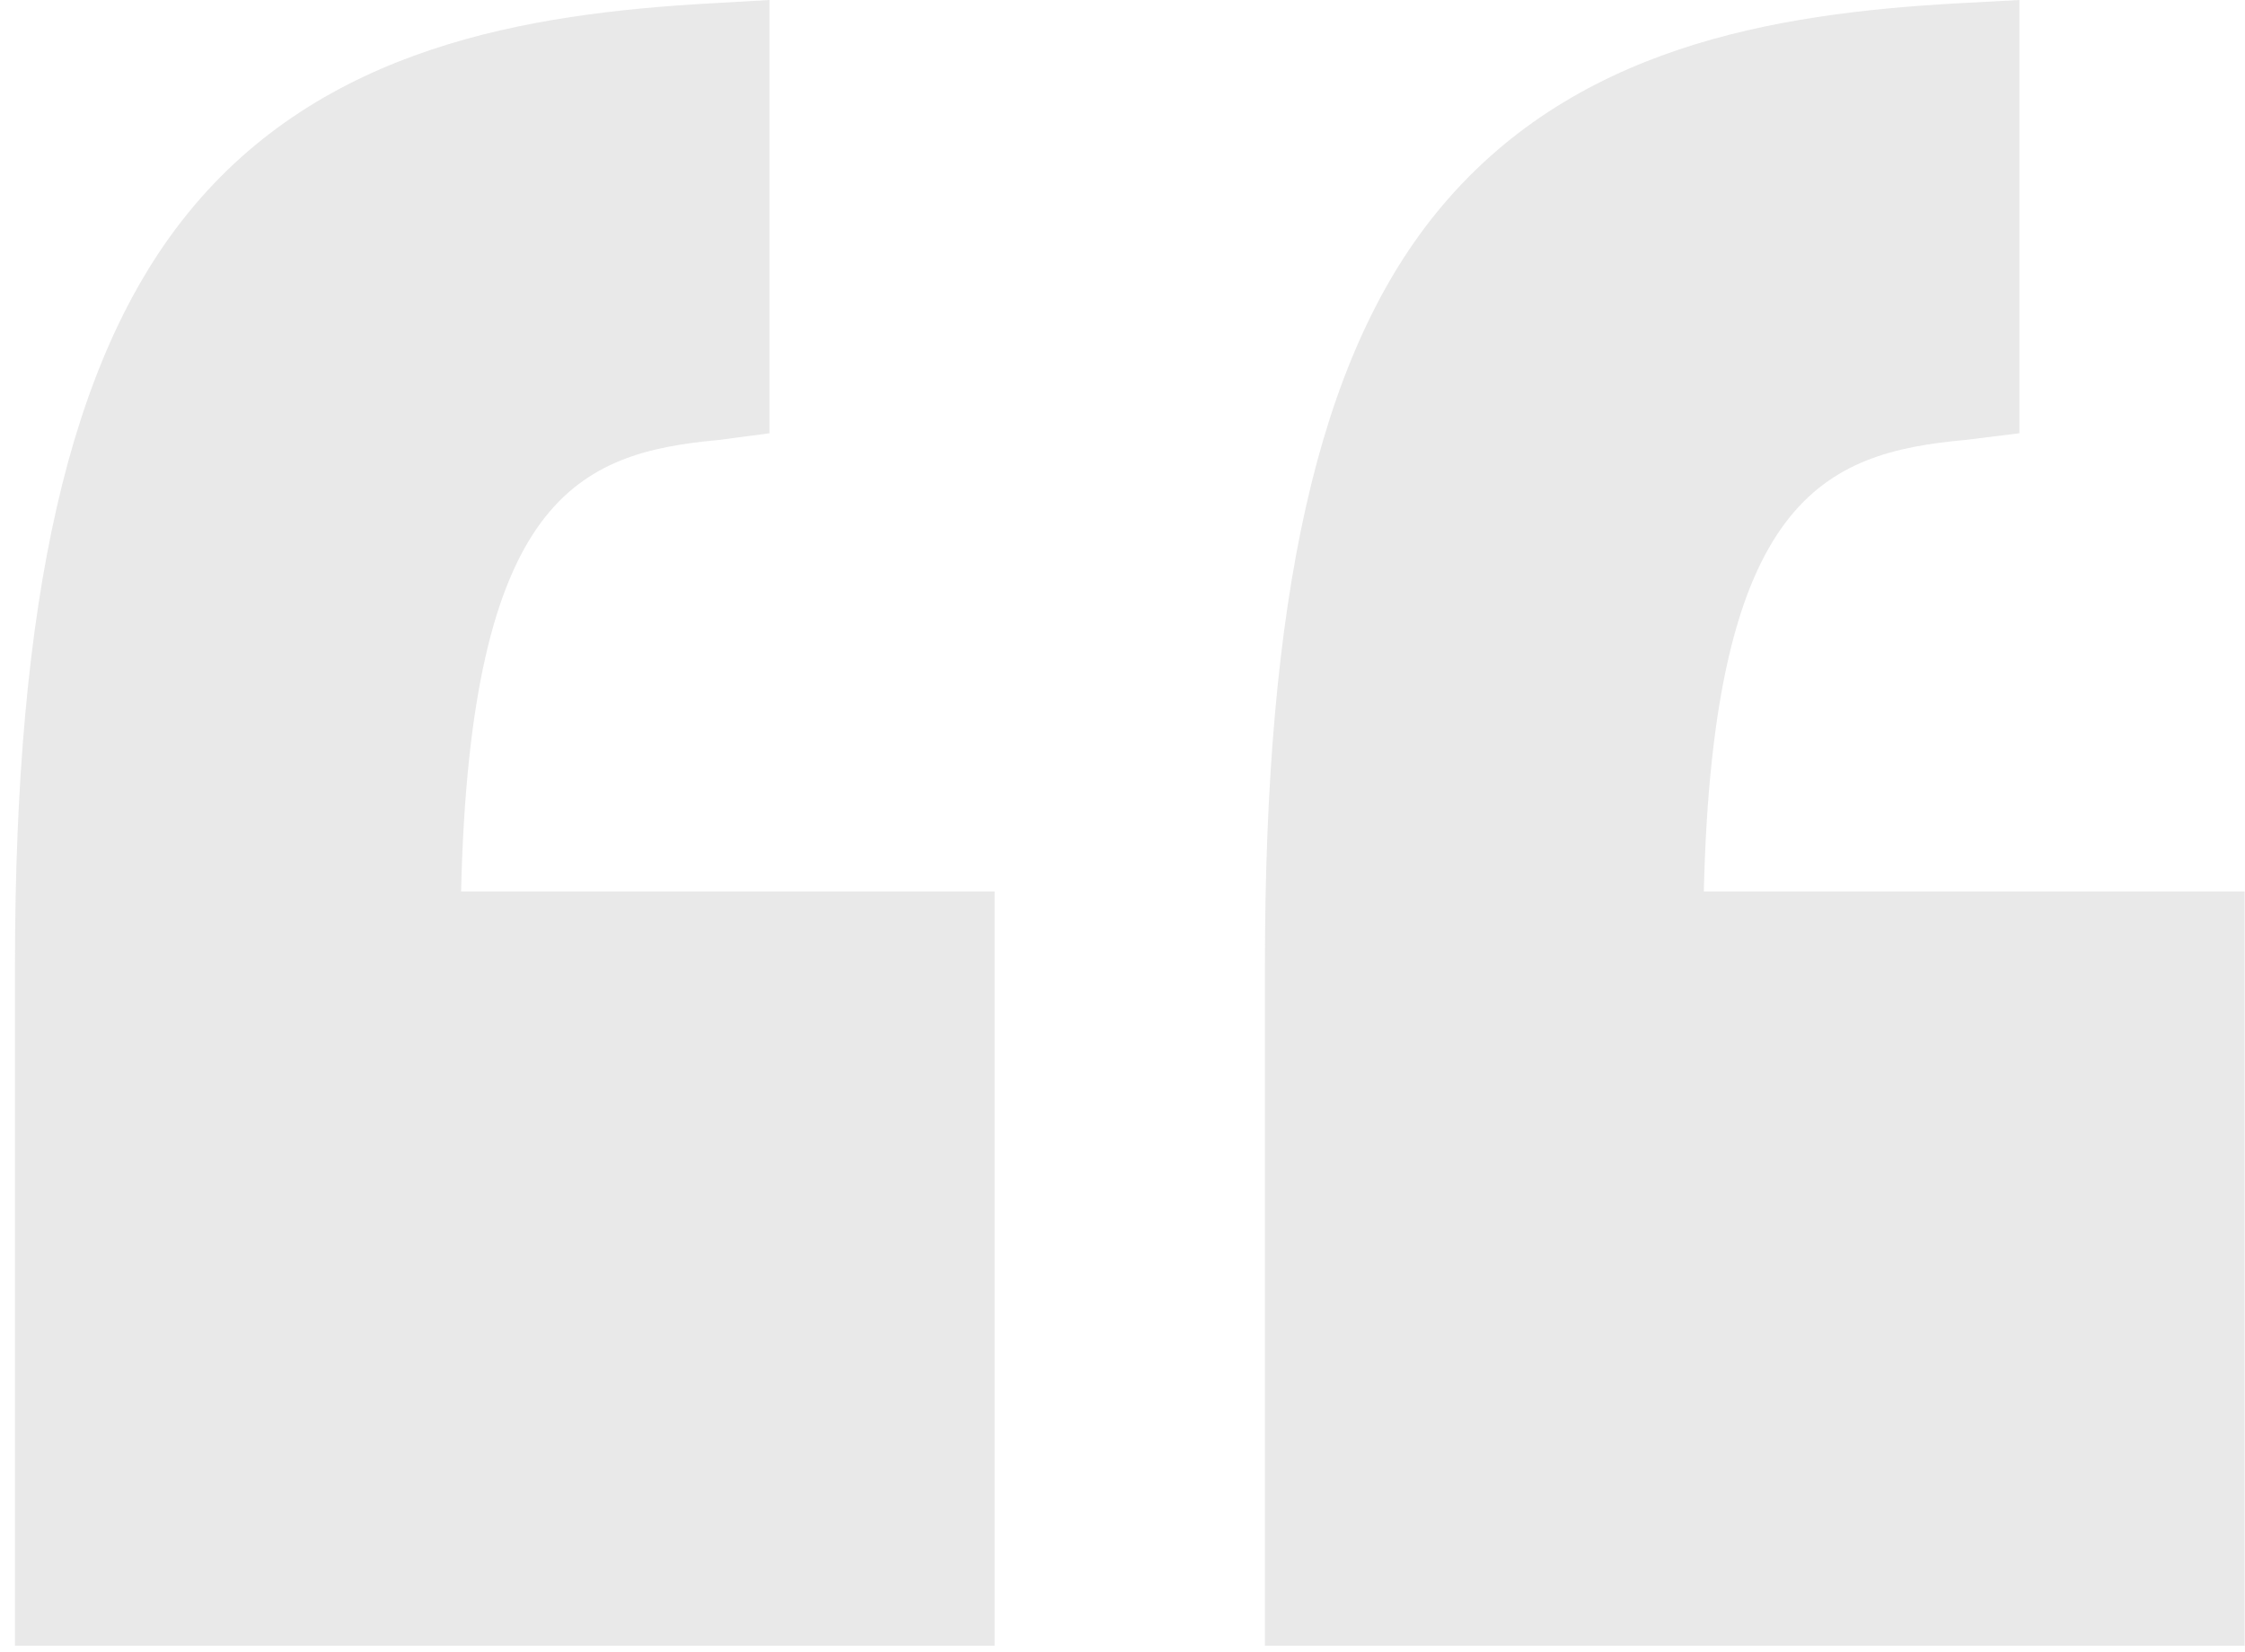
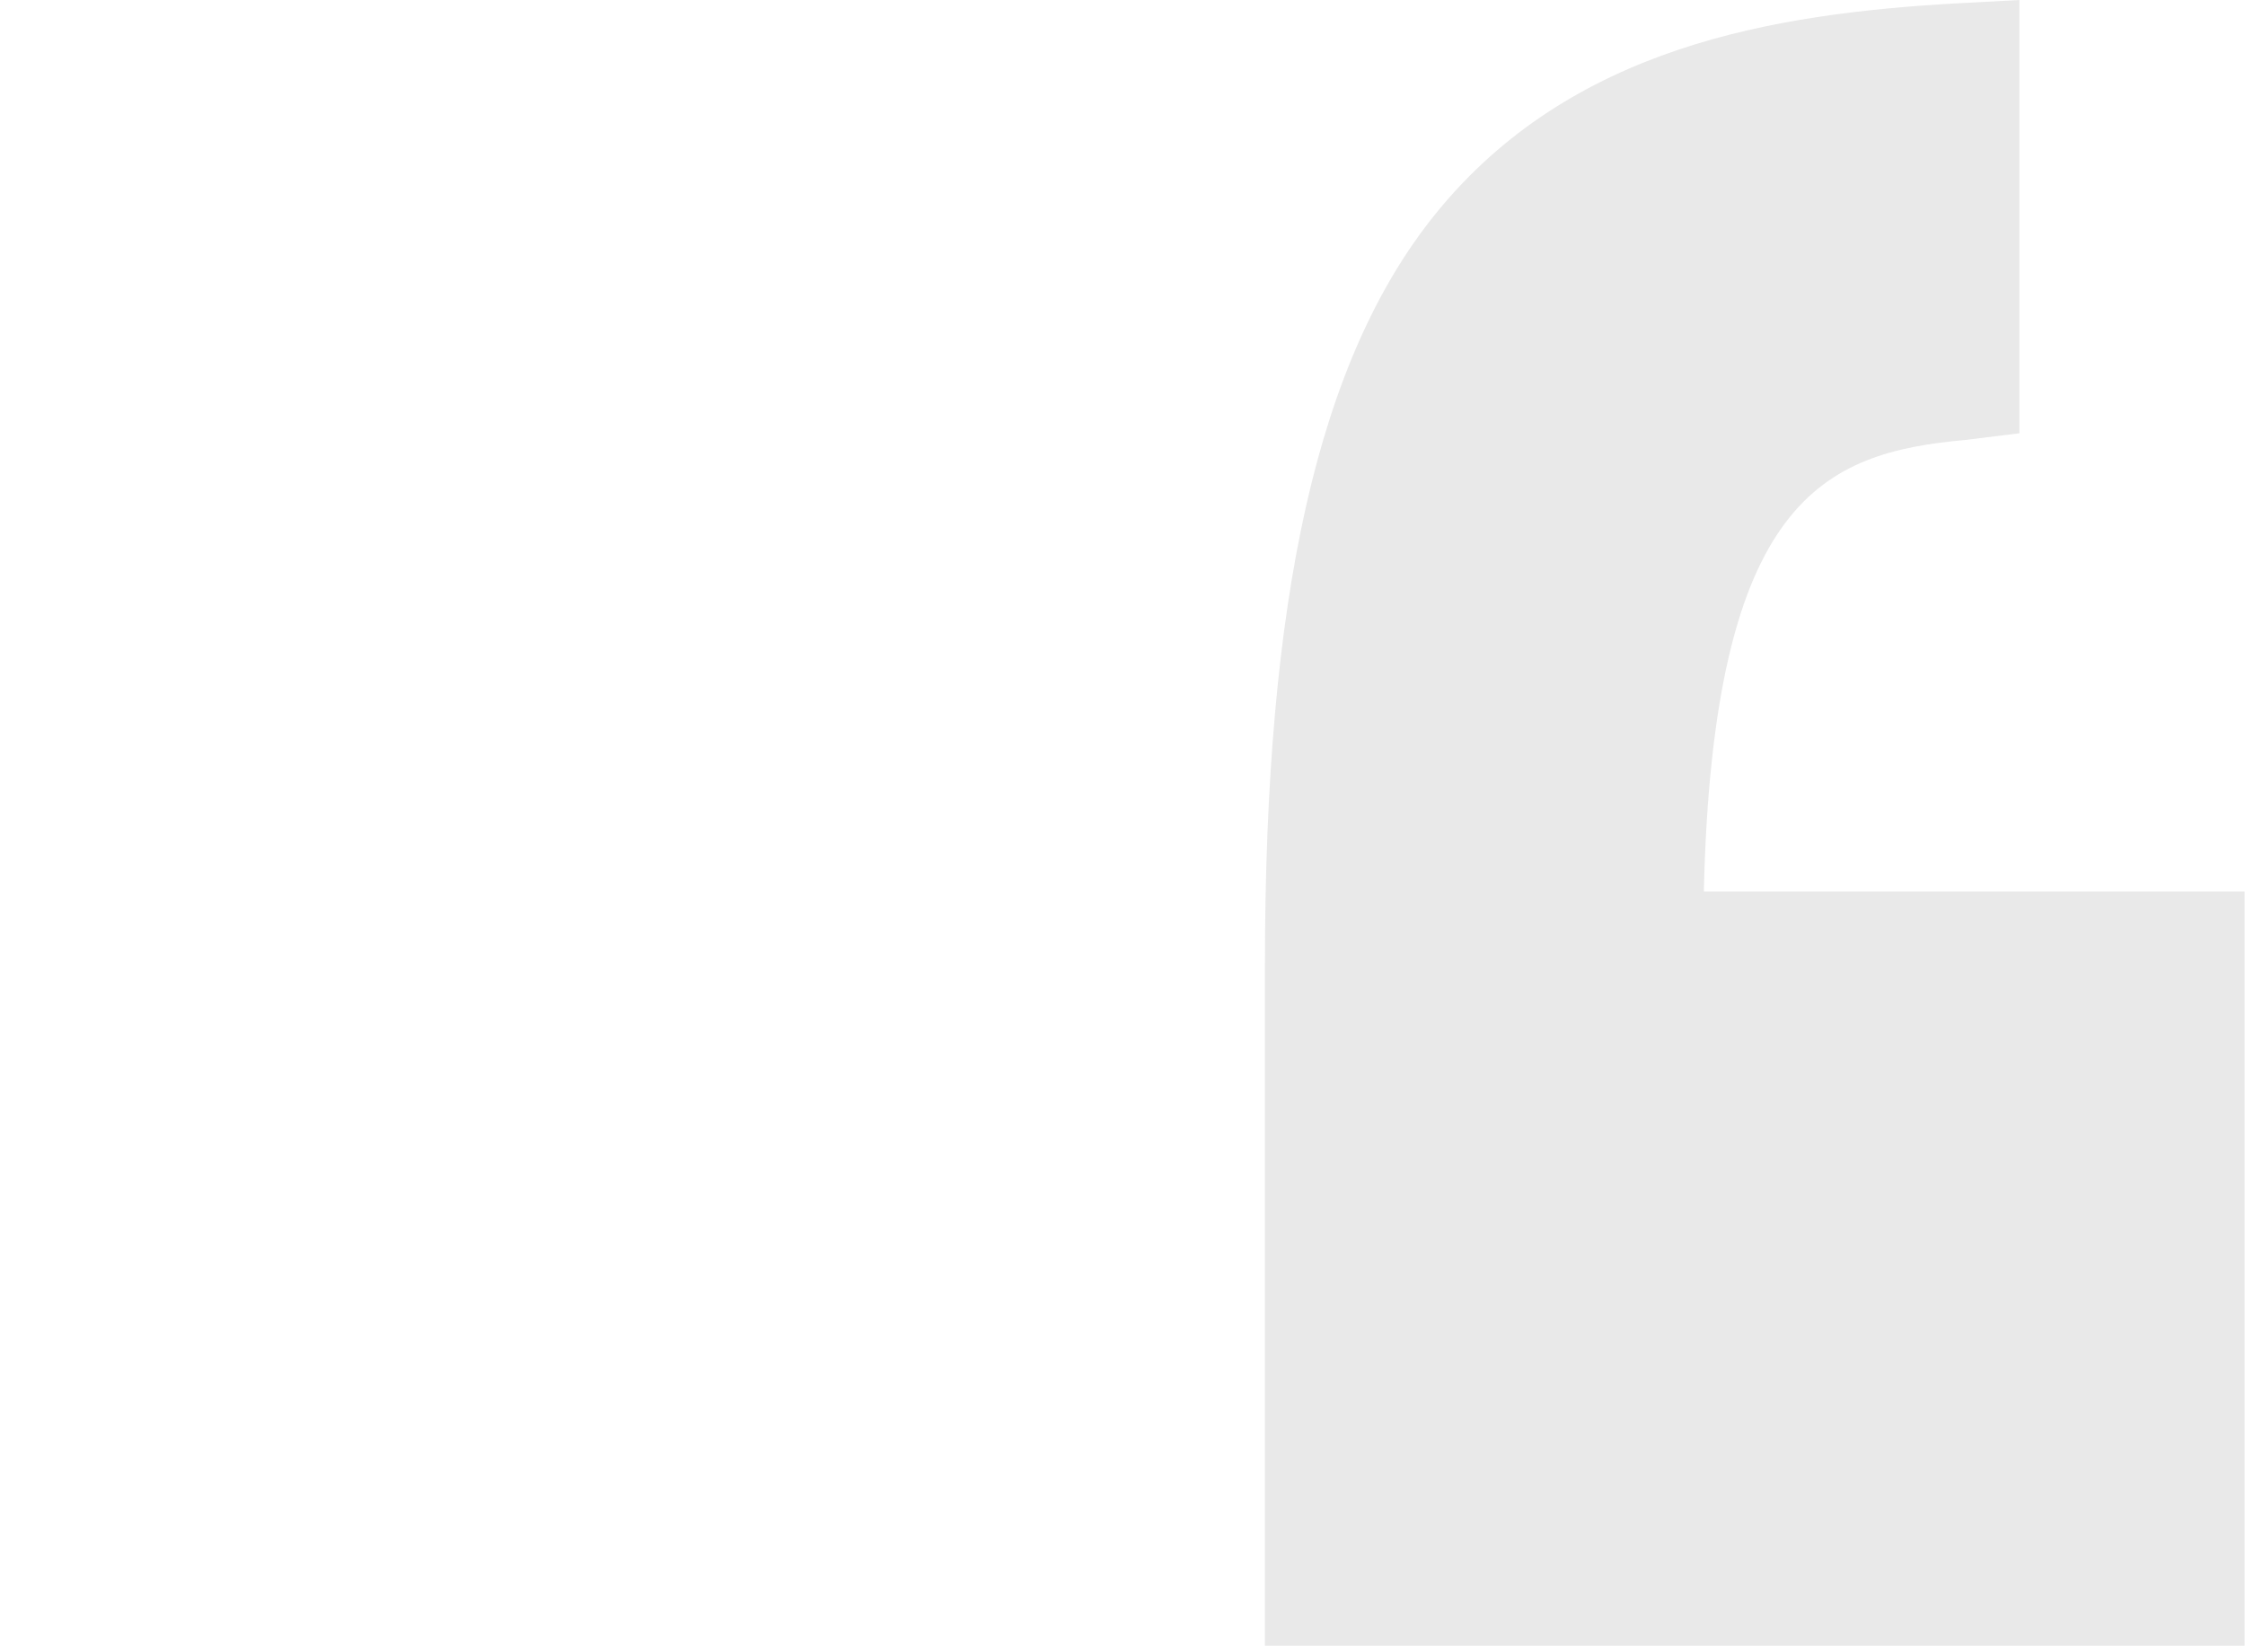
<svg xmlns="http://www.w3.org/2000/svg" width="106" height="78" viewBox="0 0 106 78" fill="none">
  <path opacity="0.2" d="M105.982 42.1L80.448 42.1C80.885 23.493 86.163 21.38 92.792 20.777L95.348 20.461L95.348 6.69985e-06L92.401 0.158C83.745 0.645 74.175 2.205 67.79 10.087C62.193 16.996 59.725 28.284 59.725 45.611L59.725 77.72L105.982 77.72L105.982 42.1Z" fill="#929292" />
-   <path opacity="0.2" d="M46.964 77.72L46.964 42.1L21.771 42.1C22.208 23.493 27.315 21.38 33.944 20.777L36.331 20.461L36.331 6.69936e-06L33.554 0.158C24.898 0.645 15.242 2.205 8.857 10.087C3.26 16.996 0.707 28.284 0.707 45.611L0.707 77.72L46.964 77.72Z" fill="#929292" />
</svg>